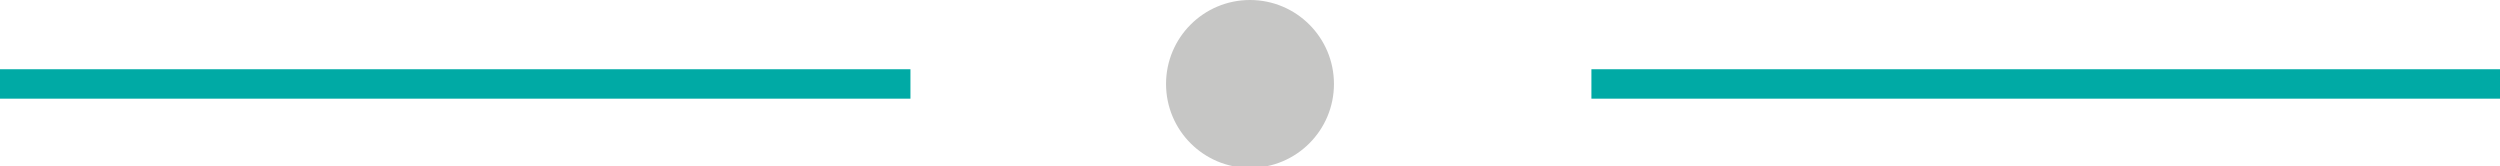
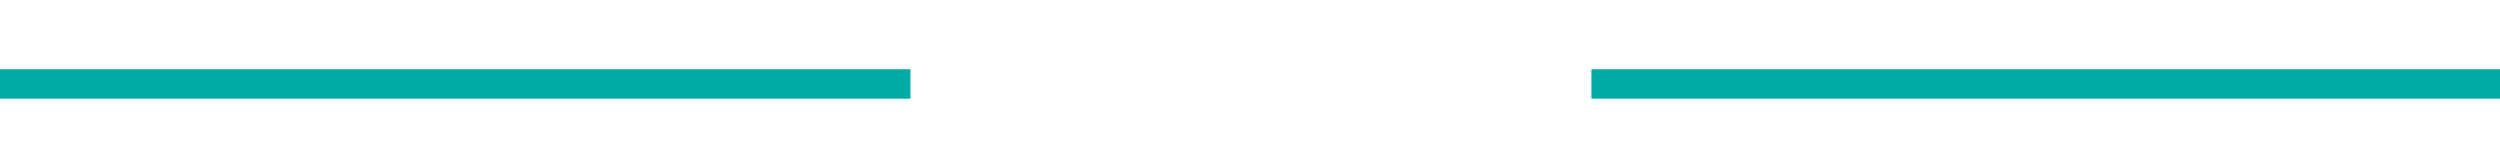
<svg xmlns="http://www.w3.org/2000/svg" version="1.1" id="Layer_1" x="0" y="0" viewBox="0 0 134 8.9" xml:space="preserve">
  <style type="text/css">.st0{fill:none;stroke:#00aaa5;stroke-width:1.577;stroke-miterlimit:10}.st1{fill:#c6c6c5}</style>
  <path class="st0" d="M0 4.5h48.8m36.5 0H134" />
-   <circle class="st1" cx="67" cy="4.5" r="4.5" />
</svg>